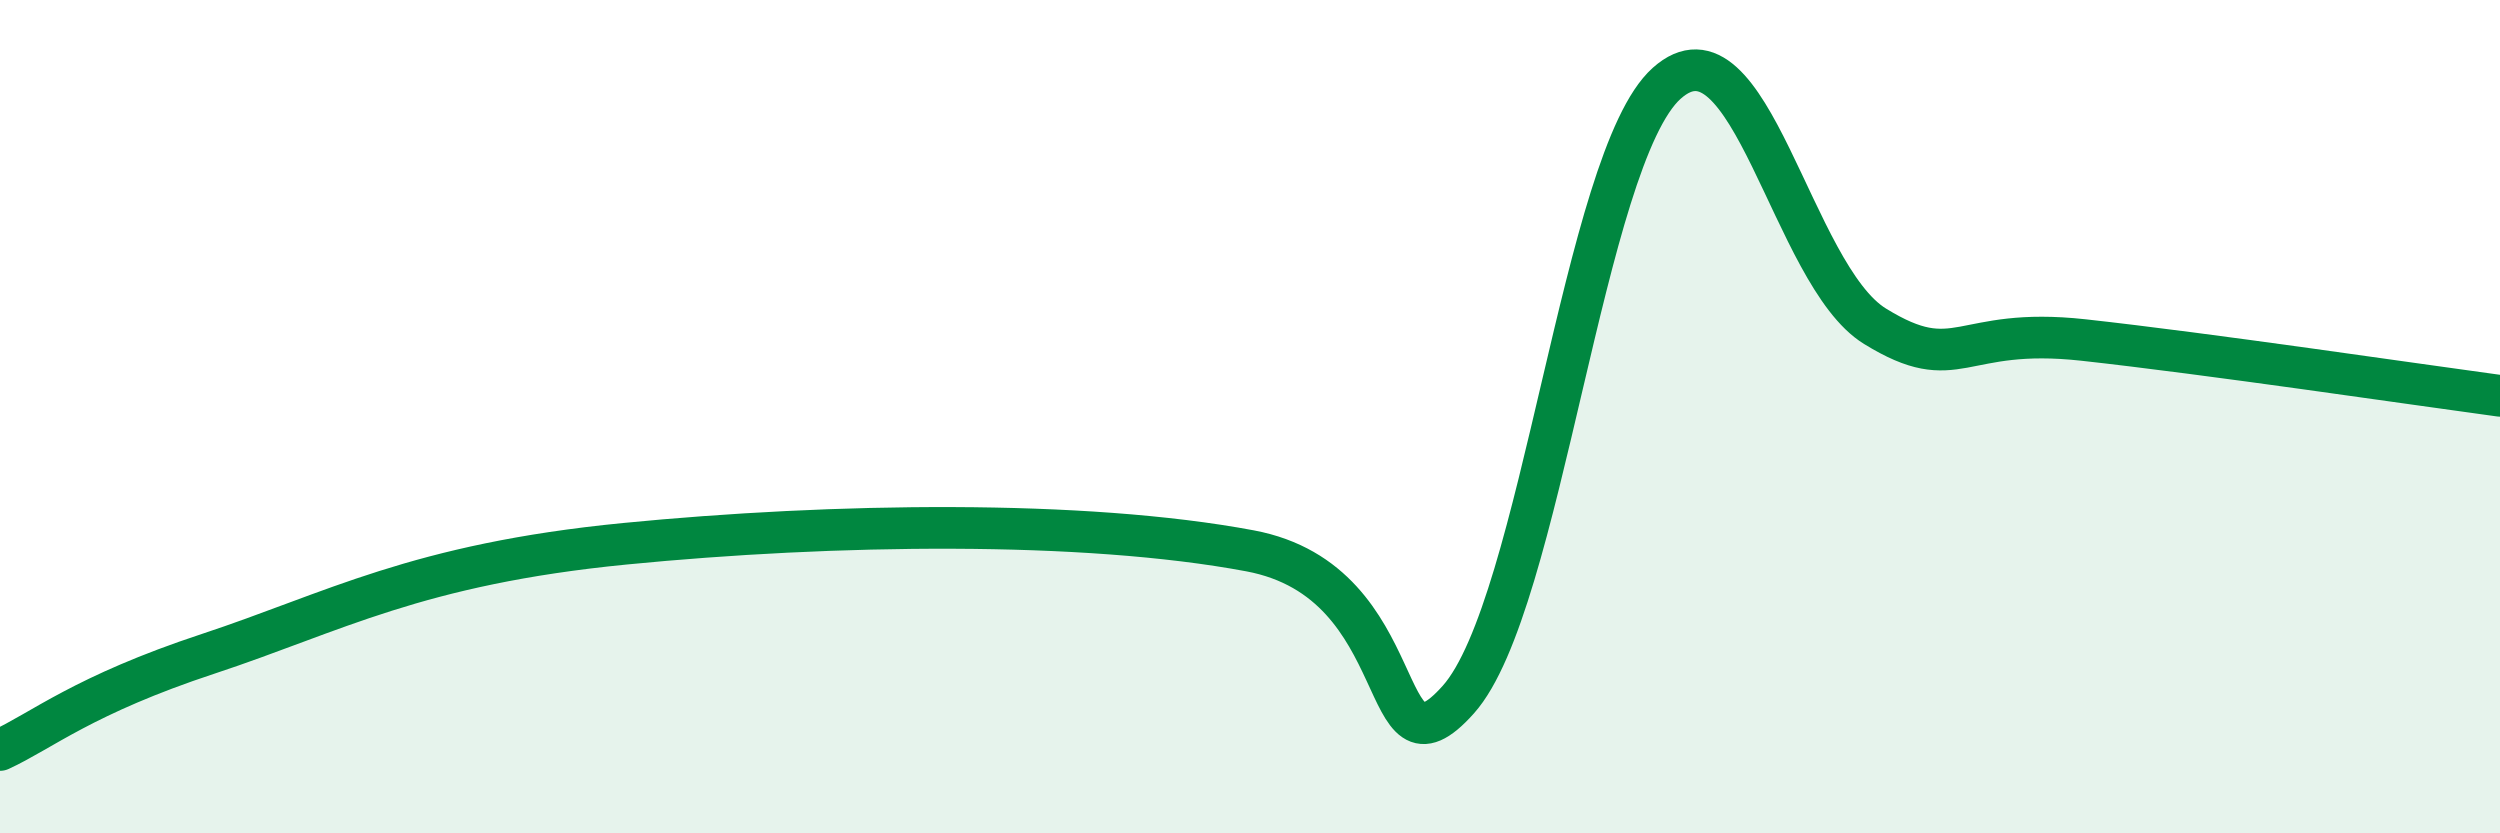
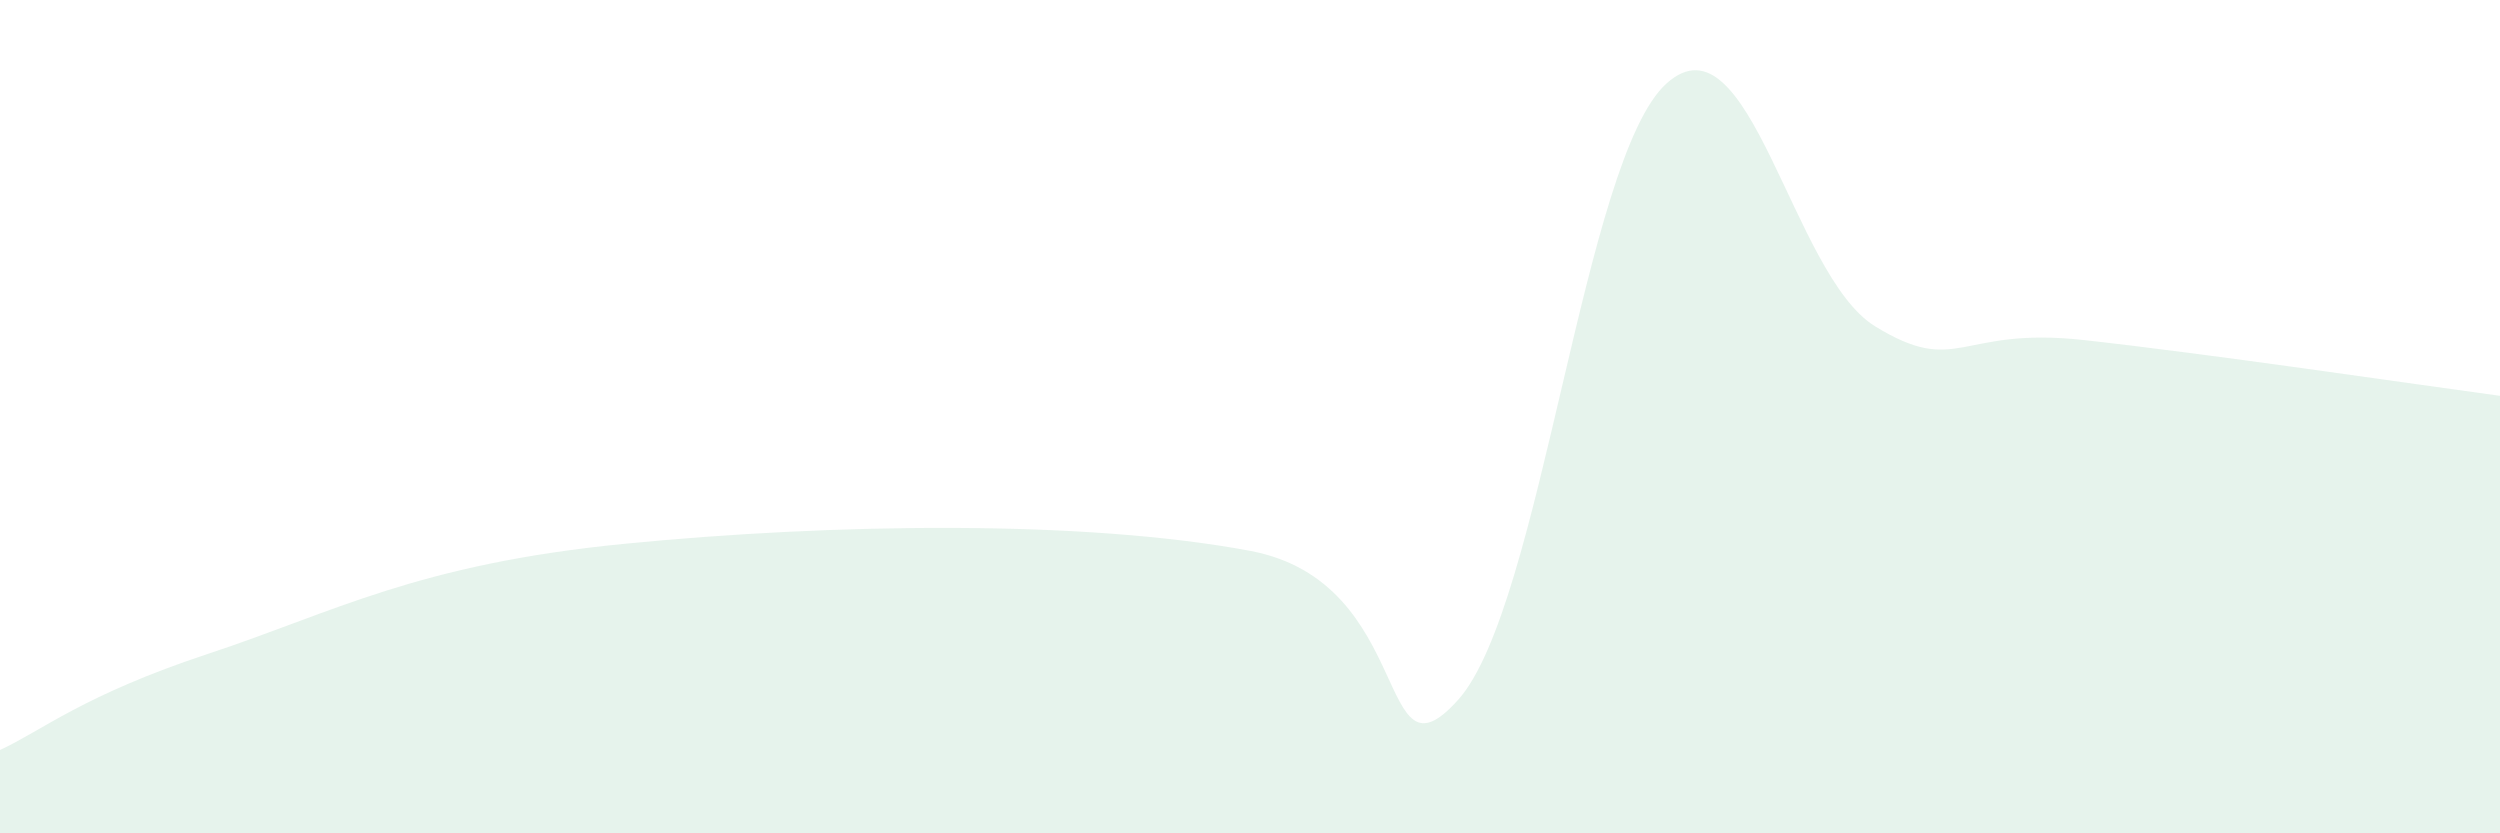
<svg xmlns="http://www.w3.org/2000/svg" width="60" height="20" viewBox="0 0 60 20">
  <path d="M 0,18 C 1,17.54 2,16.68 5,15.69 C 8,14.7 10,13.54 15,13.05 C 20,12.56 26,12.47 30,13.22 C 34,13.97 33,19.03 35,16.79 C 37,14.55 38,3.79 40,2 C 42,0.21 43,6.6 45,7.83 C 47,9.06 47,7.83 50,8.16 C 53,8.49 58,9.23 60,9.5L60 20L0 20Z" fill="#008740" opacity="0.1" stroke-linecap="round" stroke-linejoin="round" />
-   <path d="M 0,18 C 1,17.54 2,16.68 5,15.69 C 8,14.7 10,13.54 15,13.05 C 20,12.56 26,12.47 30,13.22 C 34,13.97 33,19.03 35,16.79 C 37,14.55 38,3.79 40,2 C 42,0.21 43,6.6 45,7.83 C 47,9.06 47,7.83 50,8.16 C 53,8.49 58,9.23 60,9.5" stroke="#008740" stroke-width="1" fill="none" stroke-linecap="round" stroke-linejoin="round" />
</svg>